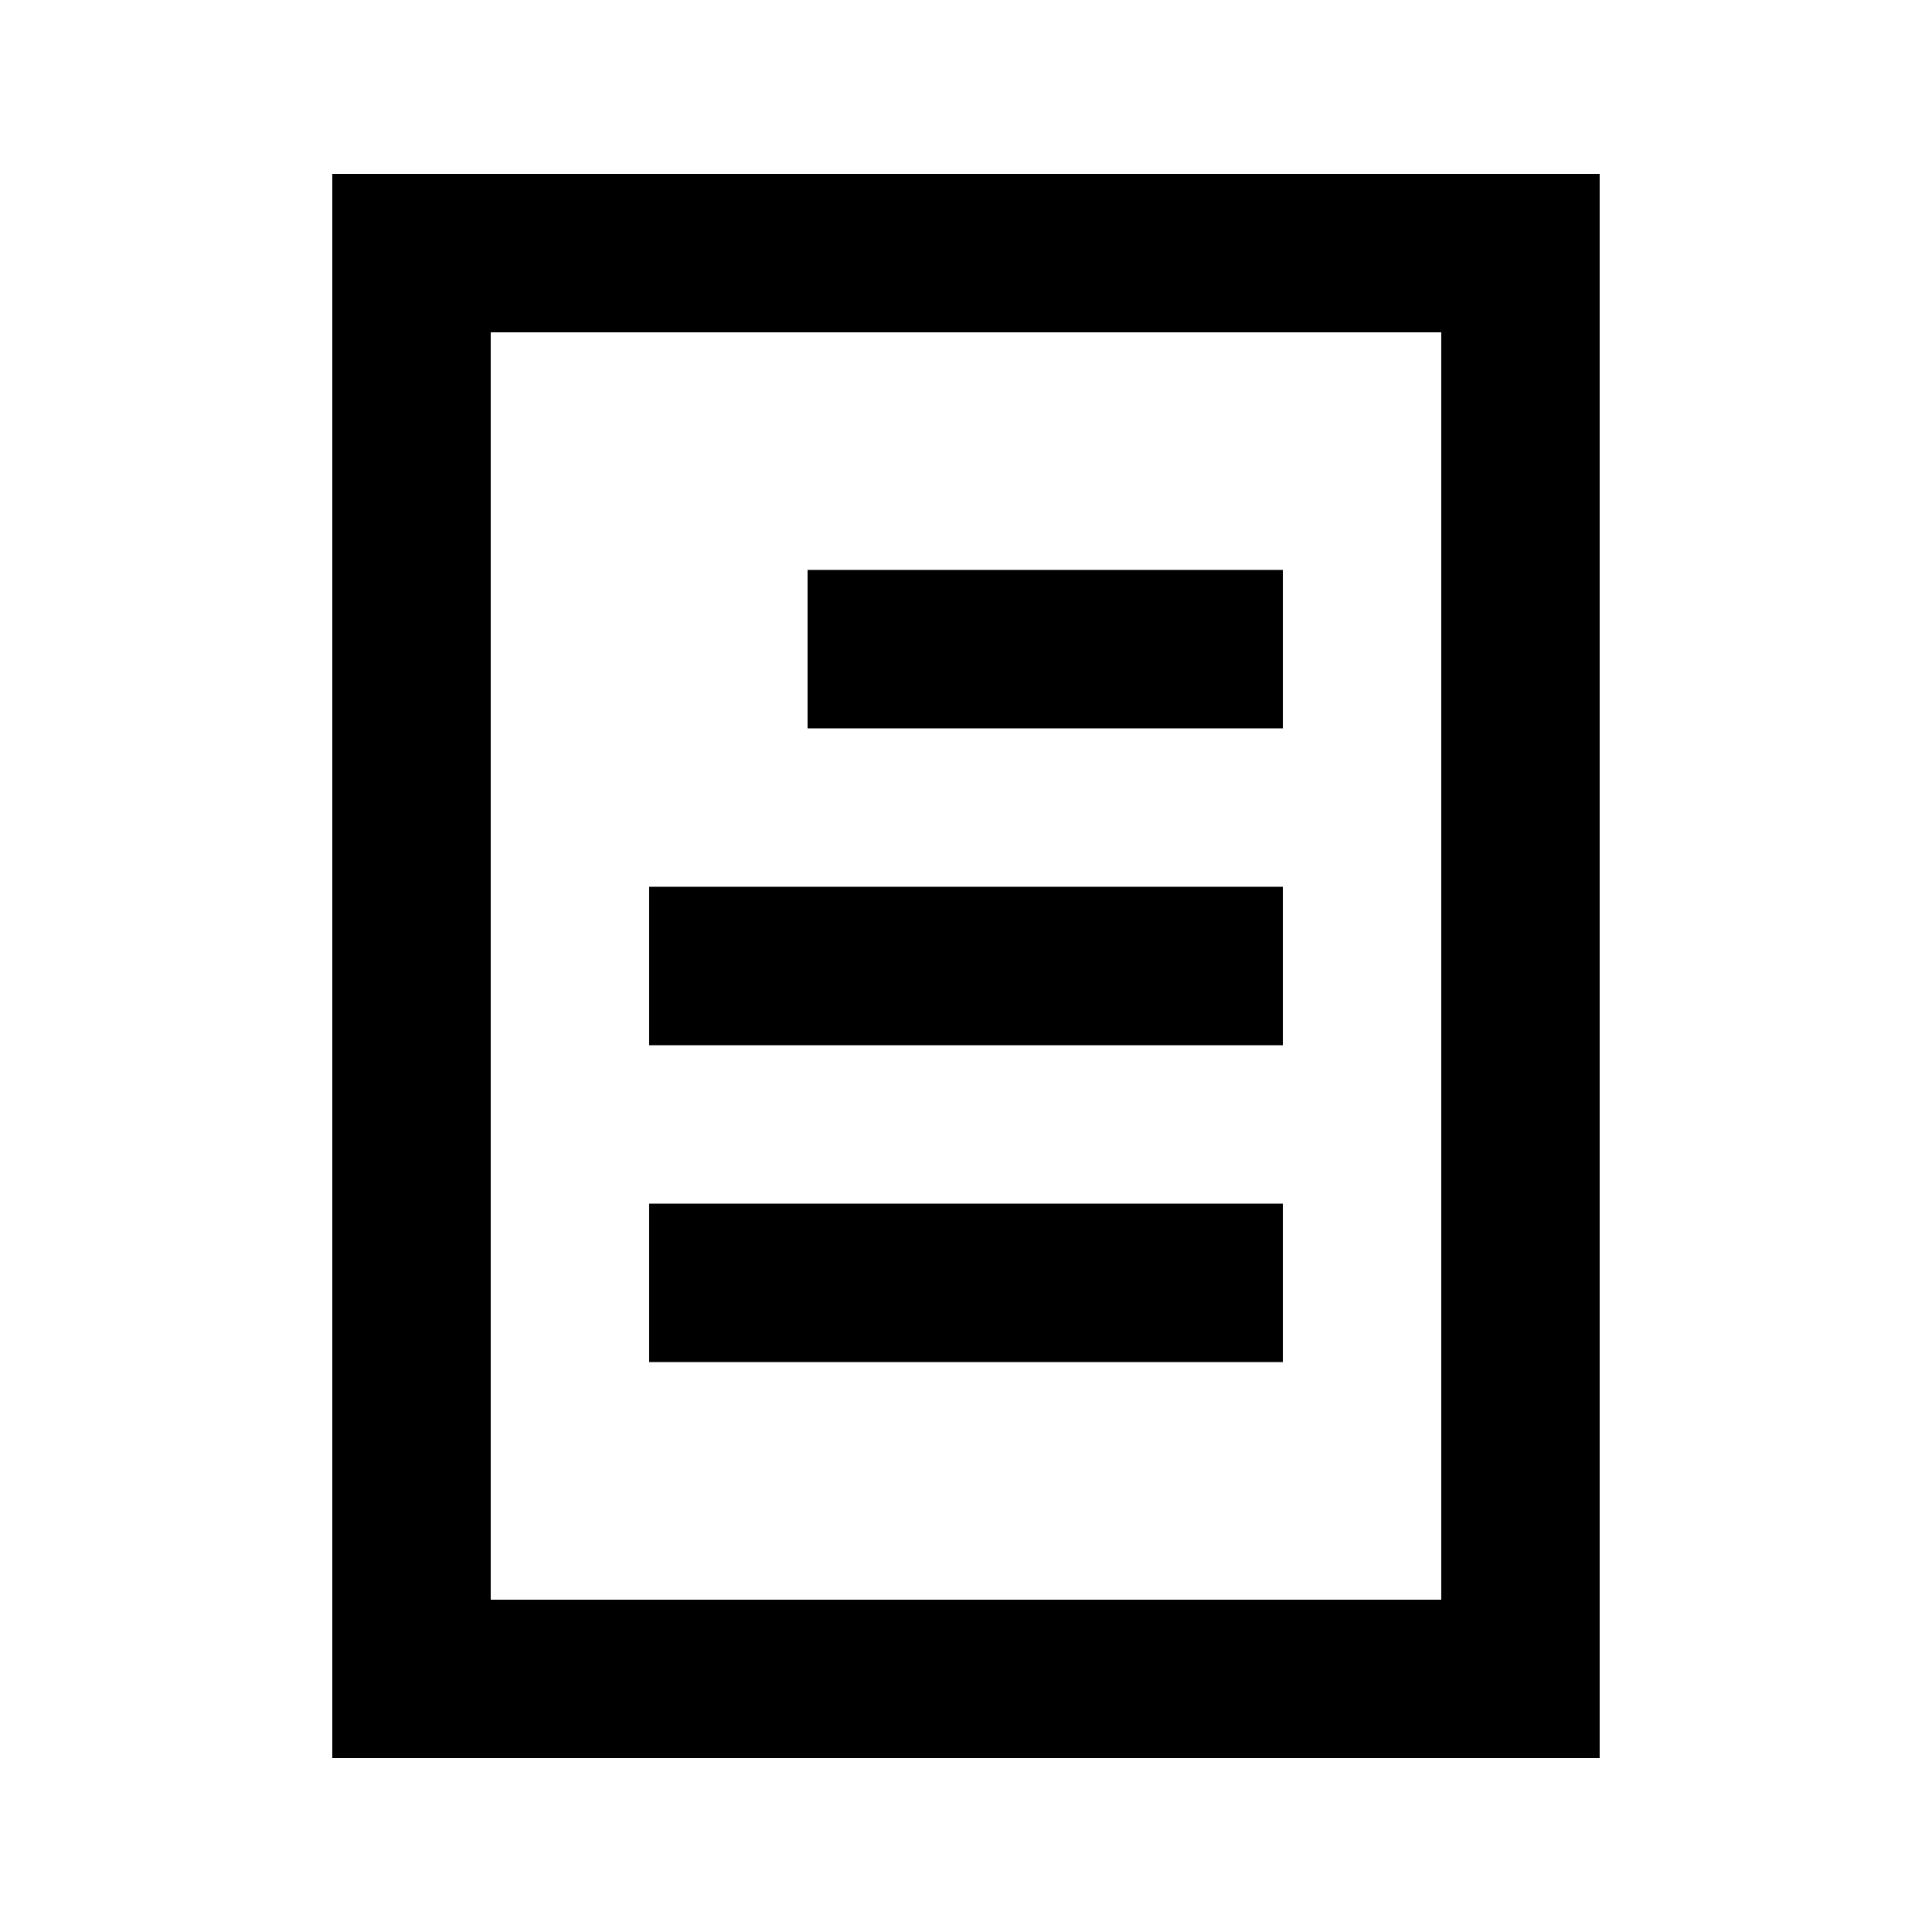
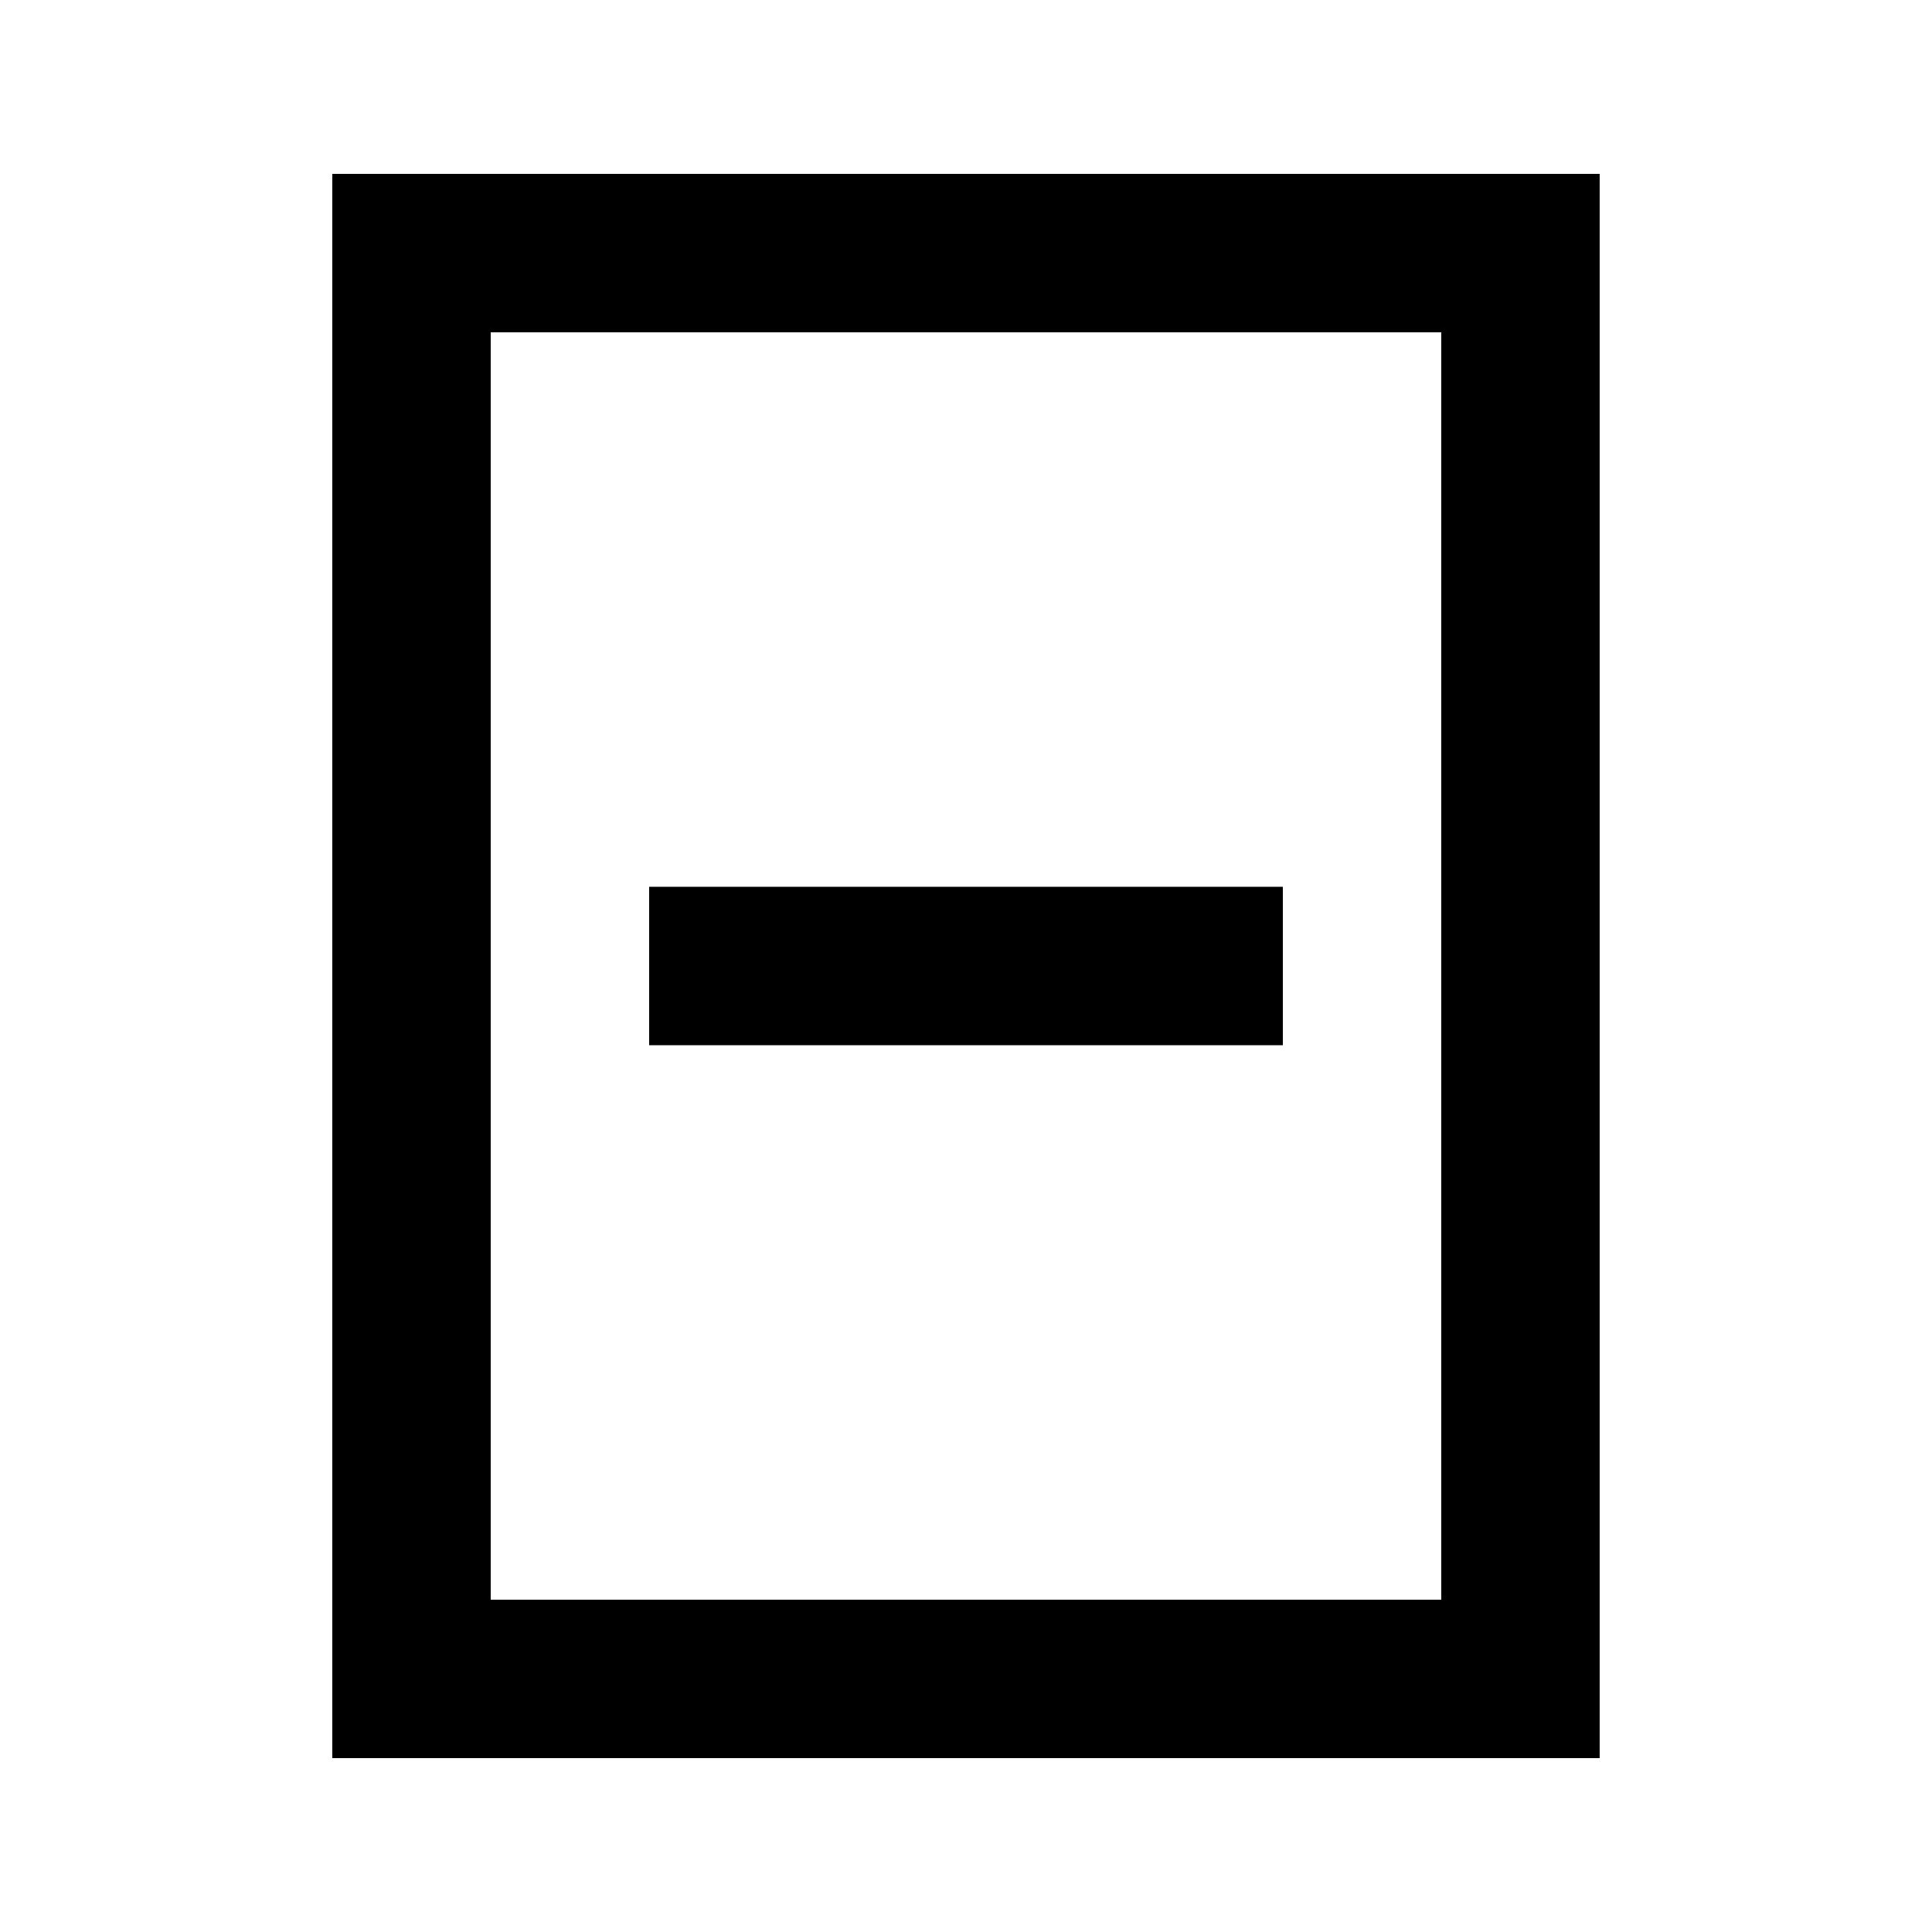
<svg xmlns="http://www.w3.org/2000/svg" fill="#000000" width="800px" height="800px" version="1.1" viewBox="144 144 512 512">
  <g>
    <path d="m567.93 190.08h-335.87v419.84h335.87zm-41.984 377.86h-251.9v-335.87h251.9z" />
-     <path d="m358.02 295.04h125.95v41.984h-125.95z" />
    <path d="m316.03 379.01h167.94v41.984h-167.94z" />
-     <path d="m316.03 462.98h167.94v41.984h-167.94z" />
  </g>
</svg>